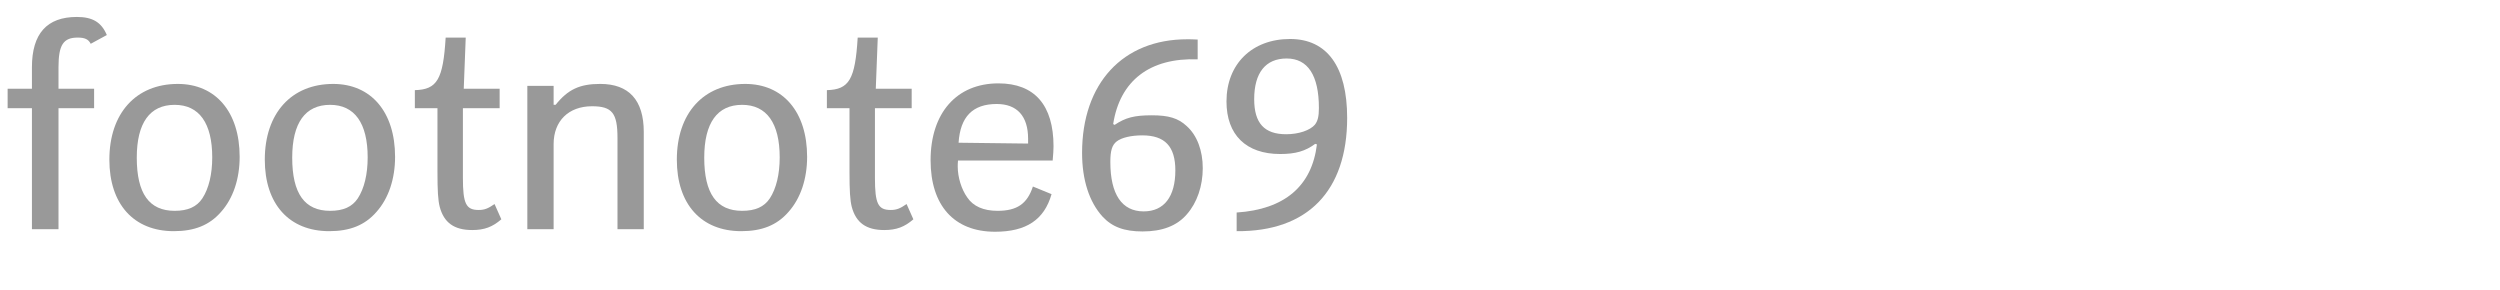
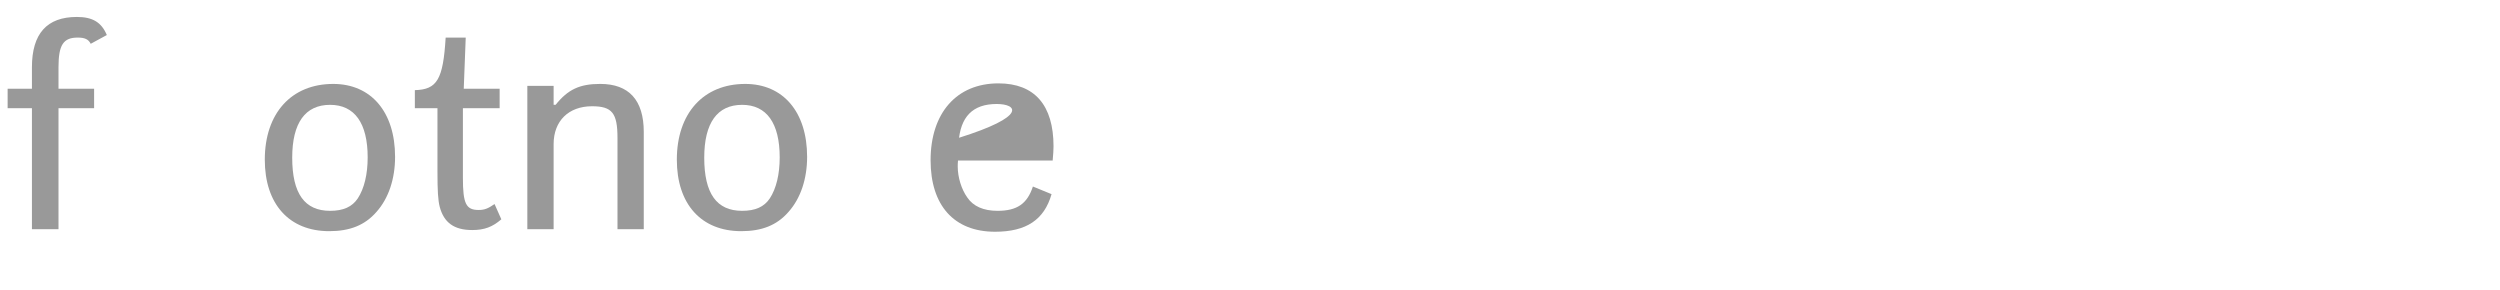
<svg xmlns="http://www.w3.org/2000/svg" version="1.1" id="Ebene_1" x="0px" y="0px" width="345px" height="40px" viewBox="0 0 345 40" enable-background="new 0 0 345 40" xml:space="preserve">
  <g>
    <rect y="2.417" fill="none" width="345" height="39.201" />
    <path fill="#999999" d="M1.053,14.936v-2.69h3.354V9.281c0-4.642,2.067-6.942,6.201-6.942c2.184,0,3.393,0.74,4.134,2.496   l-2.223,1.209C12.207,5.42,11.7,5.186,10.725,5.186c-1.989,0-2.652,1.014-2.652,4.096v2.964h4.914v2.69H8.073v16.693H4.407V14.936   H1.053z" />
-     <path fill="#999999" d="M33.072,21.645c0,3.042-0.897,5.733-2.574,7.605c-1.599,1.833-3.666,2.651-6.513,2.651   c-5.538,0-8.893-3.744-8.893-9.867c0-6.396,3.667-10.452,9.438-10.452C29.757,11.582,33.072,15.443,33.072,21.645z M18.875,21.762   c0,4.953,1.716,7.332,5.227,7.332c1.833,0,3.042-0.546,3.822-1.716c0.897-1.365,1.365-3.354,1.365-5.655   c0-4.72-1.794-7.255-5.187-7.255C20.669,14.468,18.875,16.964,18.875,21.762z" />
    <path fill="#999999" d="M54.521,21.645c0,3.042-0.897,5.733-2.574,7.605c-1.599,1.833-3.666,2.651-6.513,2.651   c-5.538,0-8.892-3.744-8.892-9.867c0-6.396,3.666-10.452,9.438-10.452C51.206,11.582,54.521,15.443,54.521,21.645z M40.325,21.762   c0,4.953,1.716,7.332,5.227,7.332c1.833,0,3.042-0.546,3.822-1.716c0.897-1.365,1.365-3.354,1.365-5.655   c0-4.72-1.794-7.255-5.187-7.255C42.119,14.468,40.325,16.964,40.325,21.762z" />
    <path fill="#999999" d="M61.501,5.186h2.769l-0.273,7.06h4.953v2.69h-5.07v9.595c0,3.588,0.429,4.446,2.184,4.446   c0.78,0,1.287-0.195,2.184-0.819l0.936,2.106c-1.209,1.053-2.34,1.482-4.017,1.482c-2.496,0-3.9-1.015-4.485-3.198   c-0.234-0.937-0.312-2.185-0.312-4.876v-8.736h-3.12v-2.496C60.332,12.362,61.15,10.958,61.501,5.186z" />
    <path fill="#999999" d="M76.399,11.854v2.613h0.273c1.716-2.145,3.354-2.886,6.162-2.886c3.979,0,6.006,2.262,6.006,6.63v13.417   h-3.627V19.031c0-3.433-0.741-4.368-3.51-4.368c-3.237,0-5.304,2.028-5.304,5.227v11.739h-3.627V11.854H76.399z" />
    <path fill="#999999" d="M111.382,21.645c0,3.042-0.897,5.733-2.574,7.605c-1.599,1.833-3.666,2.651-6.513,2.651   c-5.538,0-8.892-3.744-8.892-9.867c0-6.396,3.666-10.452,9.438-10.452C108.066,11.582,111.382,15.443,111.382,21.645z    M97.185,21.762c0,4.953,1.716,7.332,5.227,7.332c1.833,0,3.042-0.546,3.822-1.716c0.897-1.365,1.365-3.354,1.365-5.655   c0-4.72-1.794-7.255-5.187-7.255C98.979,14.468,97.185,16.964,97.185,21.762z" />
-     <path fill="#999999" d="M118.362,5.186h2.769l-0.273,7.06h4.953v2.69h-5.07v9.595c0,3.588,0.429,4.446,2.184,4.446   c0.78,0,1.287-0.195,2.184-0.819l0.936,2.106c-1.209,1.053-2.34,1.482-4.017,1.482c-2.496,0-3.9-1.015-4.485-3.198   c-0.234-0.937-0.312-2.185-0.312-4.876v-8.736h-3.12v-2.496C117.192,12.362,118.011,10.958,118.362,5.186z" />
-     <path fill="#999999" d="M132.167,22.971c0,1.481,0.507,3.159,1.326,4.29c0.819,1.209,2.223,1.833,4.173,1.833   c2.691,0,4.095-0.976,4.875-3.354l2.574,1.053c-1.014,3.55-3.51,5.188-7.8,5.188c-5.655,0-8.893-3.627-8.893-9.867   c0-6.514,3.588-10.608,9.36-10.608c4.992,0,7.605,3.003,7.605,8.697c0,0.429-0.039,1.092-0.117,1.95h-13.065   C132.167,22.502,132.167,22.814,132.167,22.971z M137.549,14.351c-3.315,0-5.031,1.756-5.265,5.344l9.594,0.117v-0.663   C141.878,16.028,140.357,14.351,137.549,14.351z" />
-     <path fill="#999999" d="M153.617,17.12l0.195,0.117c1.521-1.015,2.73-1.326,5.148-1.326c2.301,0,3.627,0.39,4.797,1.482   c1.443,1.286,2.223,3.393,2.223,5.811c0,2.457-0.78,4.759-2.185,6.357c-1.365,1.599-3.393,2.379-6.123,2.379   c-2.535,0-4.212-0.624-5.538-2.066c-1.833-2.028-2.808-5.07-2.808-8.775c0-9.595,5.616-15.679,14.508-15.679   c0.351,0,0.819,0,1.443,0.039v2.729C158.687,7.955,154.553,11.114,153.617,17.12z M154.124,19.499   c-0.663,0.507-0.897,1.287-0.897,2.848c0,4.484,1.599,6.825,4.603,6.825c2.808,0,4.368-2.028,4.368-5.655   c0-3.315-1.443-4.837-4.563-4.837C156.113,18.68,154.787,18.992,154.124,19.499z" />
-     <path fill="#999999" d="M181.736,19.928l-0.234-0.077c-1.365,1.014-2.73,1.403-4.836,1.403c-4.719,0-7.411-2.651-7.411-7.254   c0-5.148,3.51-8.619,8.775-8.619c5.109,0,7.878,3.822,7.878,10.881c0,10.102-5.46,15.718-15.25,15.64v-2.574   C177.251,28.898,181.034,25.7,181.736,19.928z M173.078,13.688c0,3.315,1.404,4.837,4.407,4.837c1.755,0,3.315-0.546,3.978-1.326   c0.39-0.507,0.546-1.131,0.546-2.301c0-4.485-1.521-6.826-4.446-6.826C174.638,8.071,173.078,10.061,173.078,13.688z" />
+     <path fill="#999999" d="M132.167,22.971c0,1.481,0.507,3.159,1.326,4.29c0.819,1.209,2.223,1.833,4.173,1.833   c2.691,0,4.095-0.976,4.875-3.354l2.574,1.053c-1.014,3.55-3.51,5.188-7.8,5.188c-5.655,0-8.893-3.627-8.893-9.867   c0-6.514,3.588-10.608,9.36-10.608c4.992,0,7.605,3.003,7.605,8.697c0,0.429-0.039,1.092-0.117,1.95h-13.065   C132.167,22.502,132.167,22.814,132.167,22.971z M137.549,14.351c-3.315,0-5.031,1.756-5.265,5.344v-0.663   C141.878,16.028,140.357,14.351,137.549,14.351z" />
  </g>
</svg>